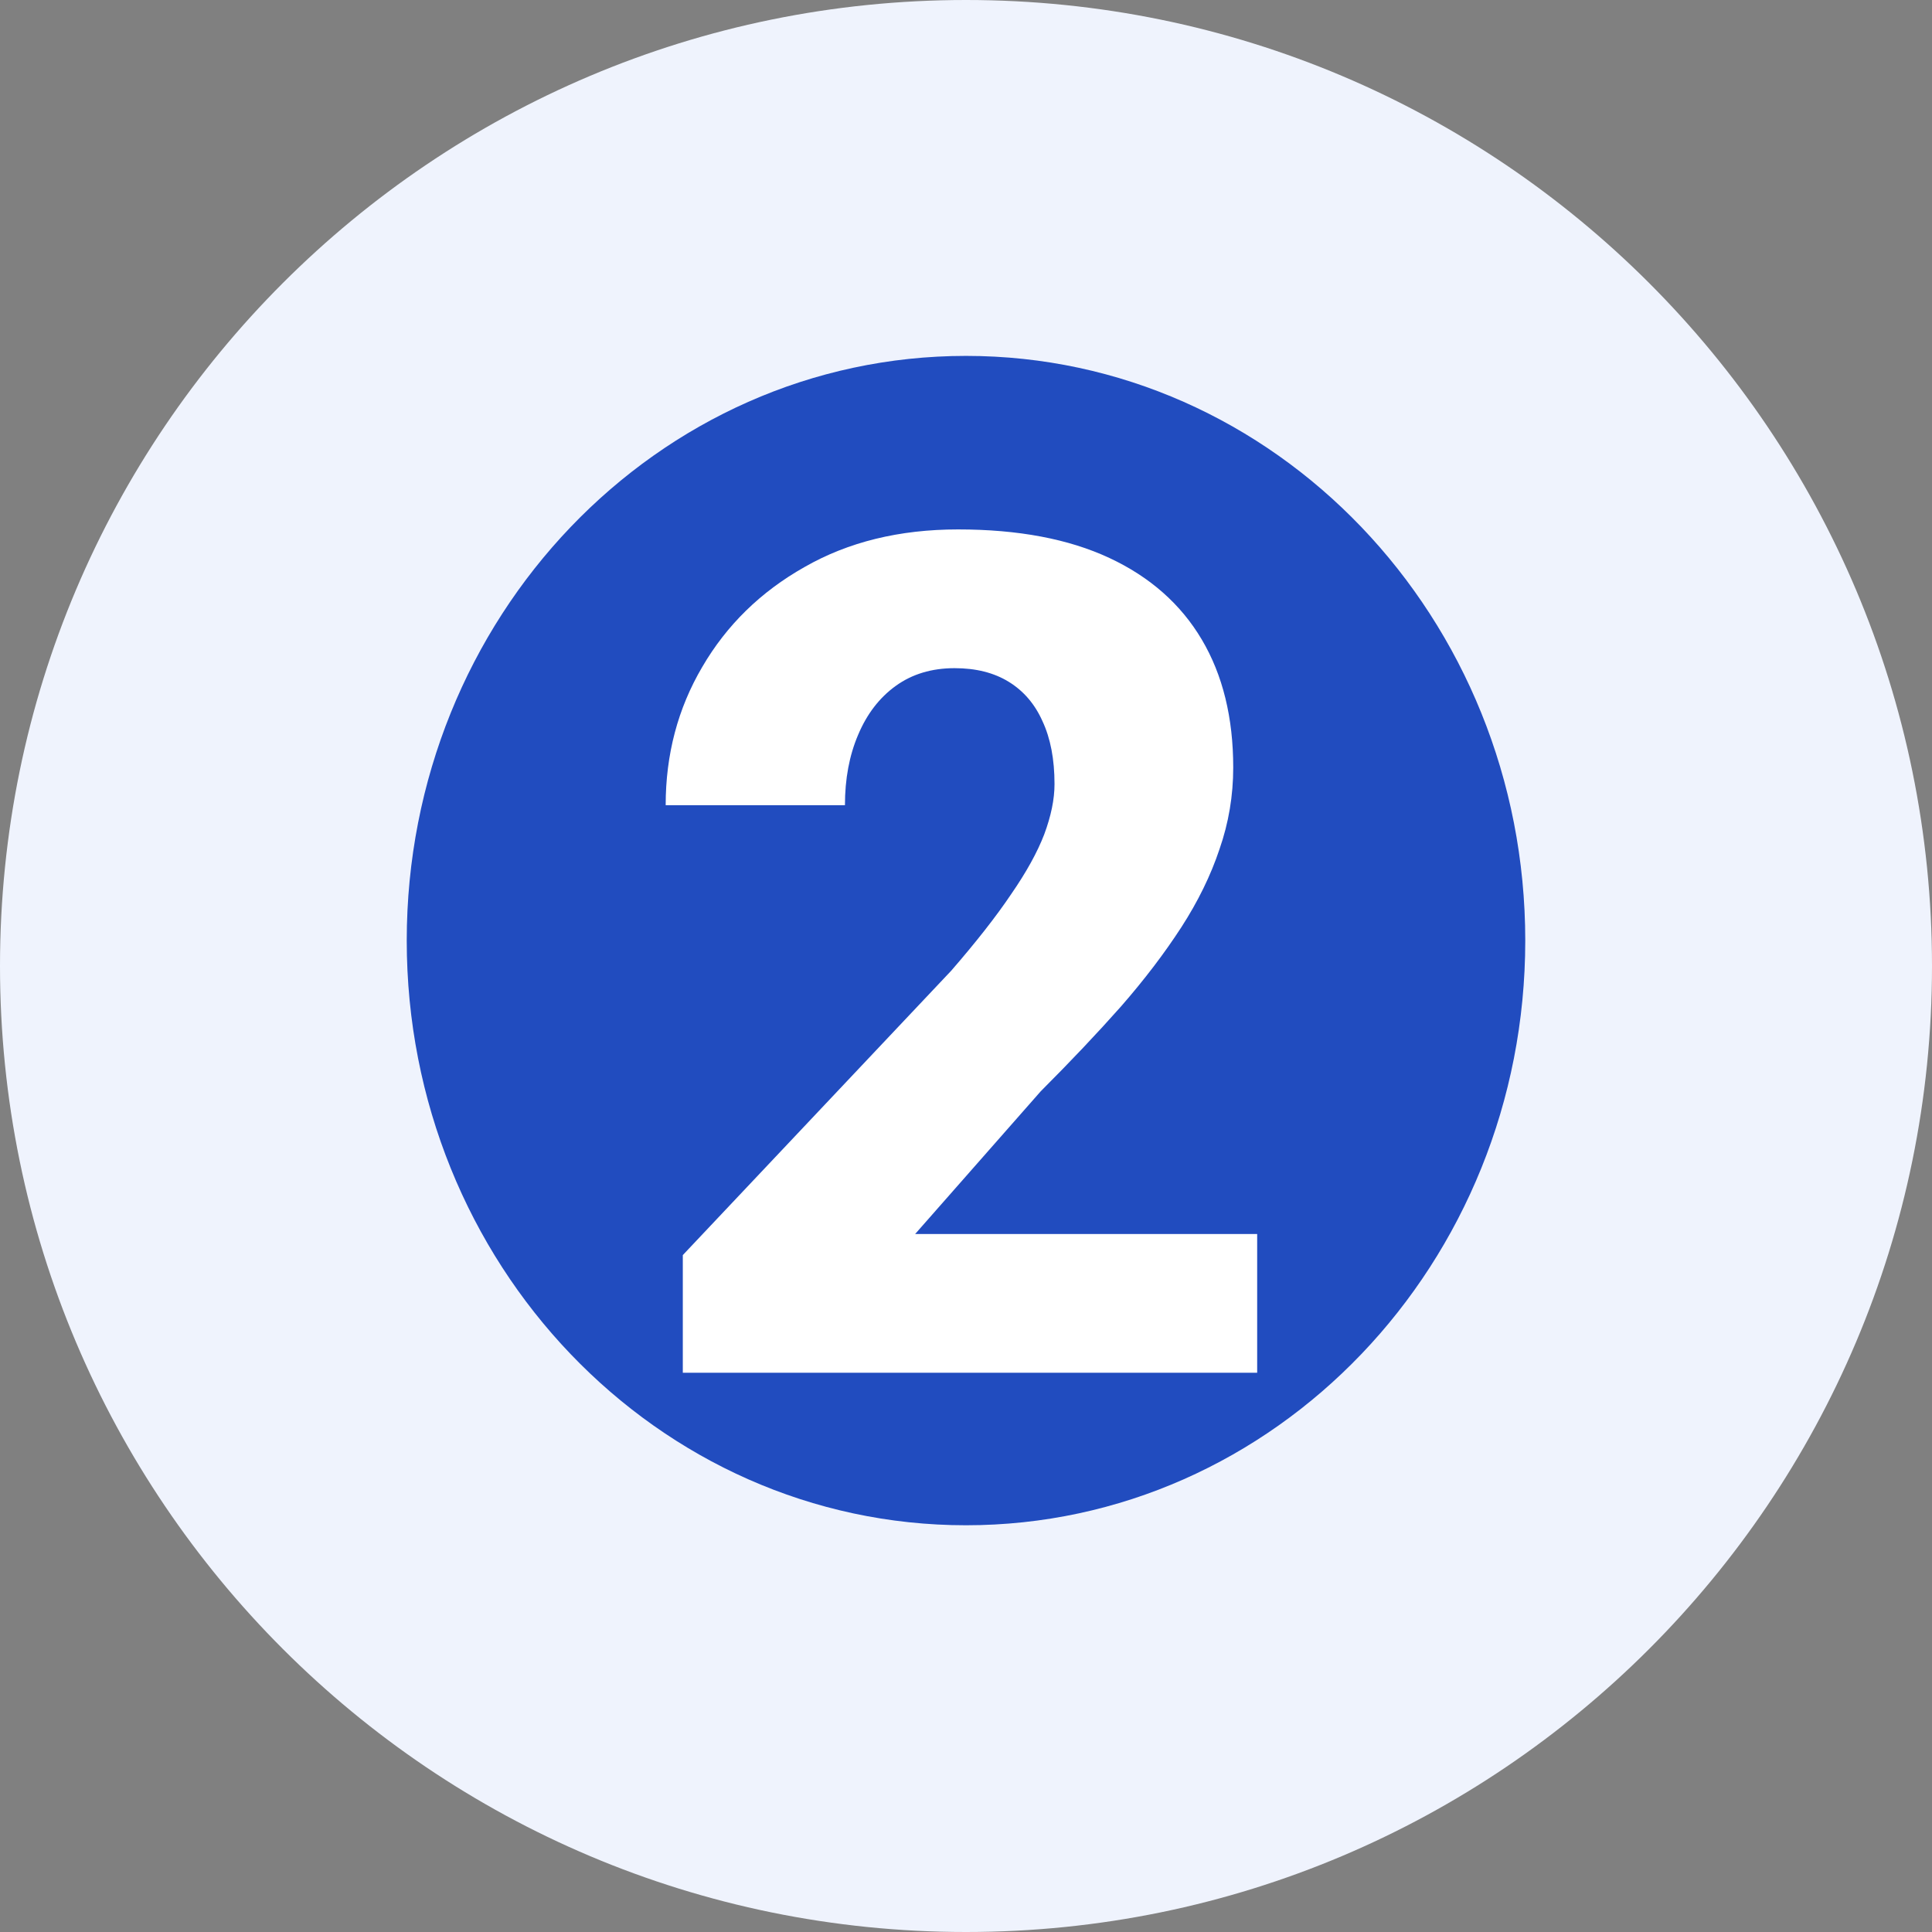
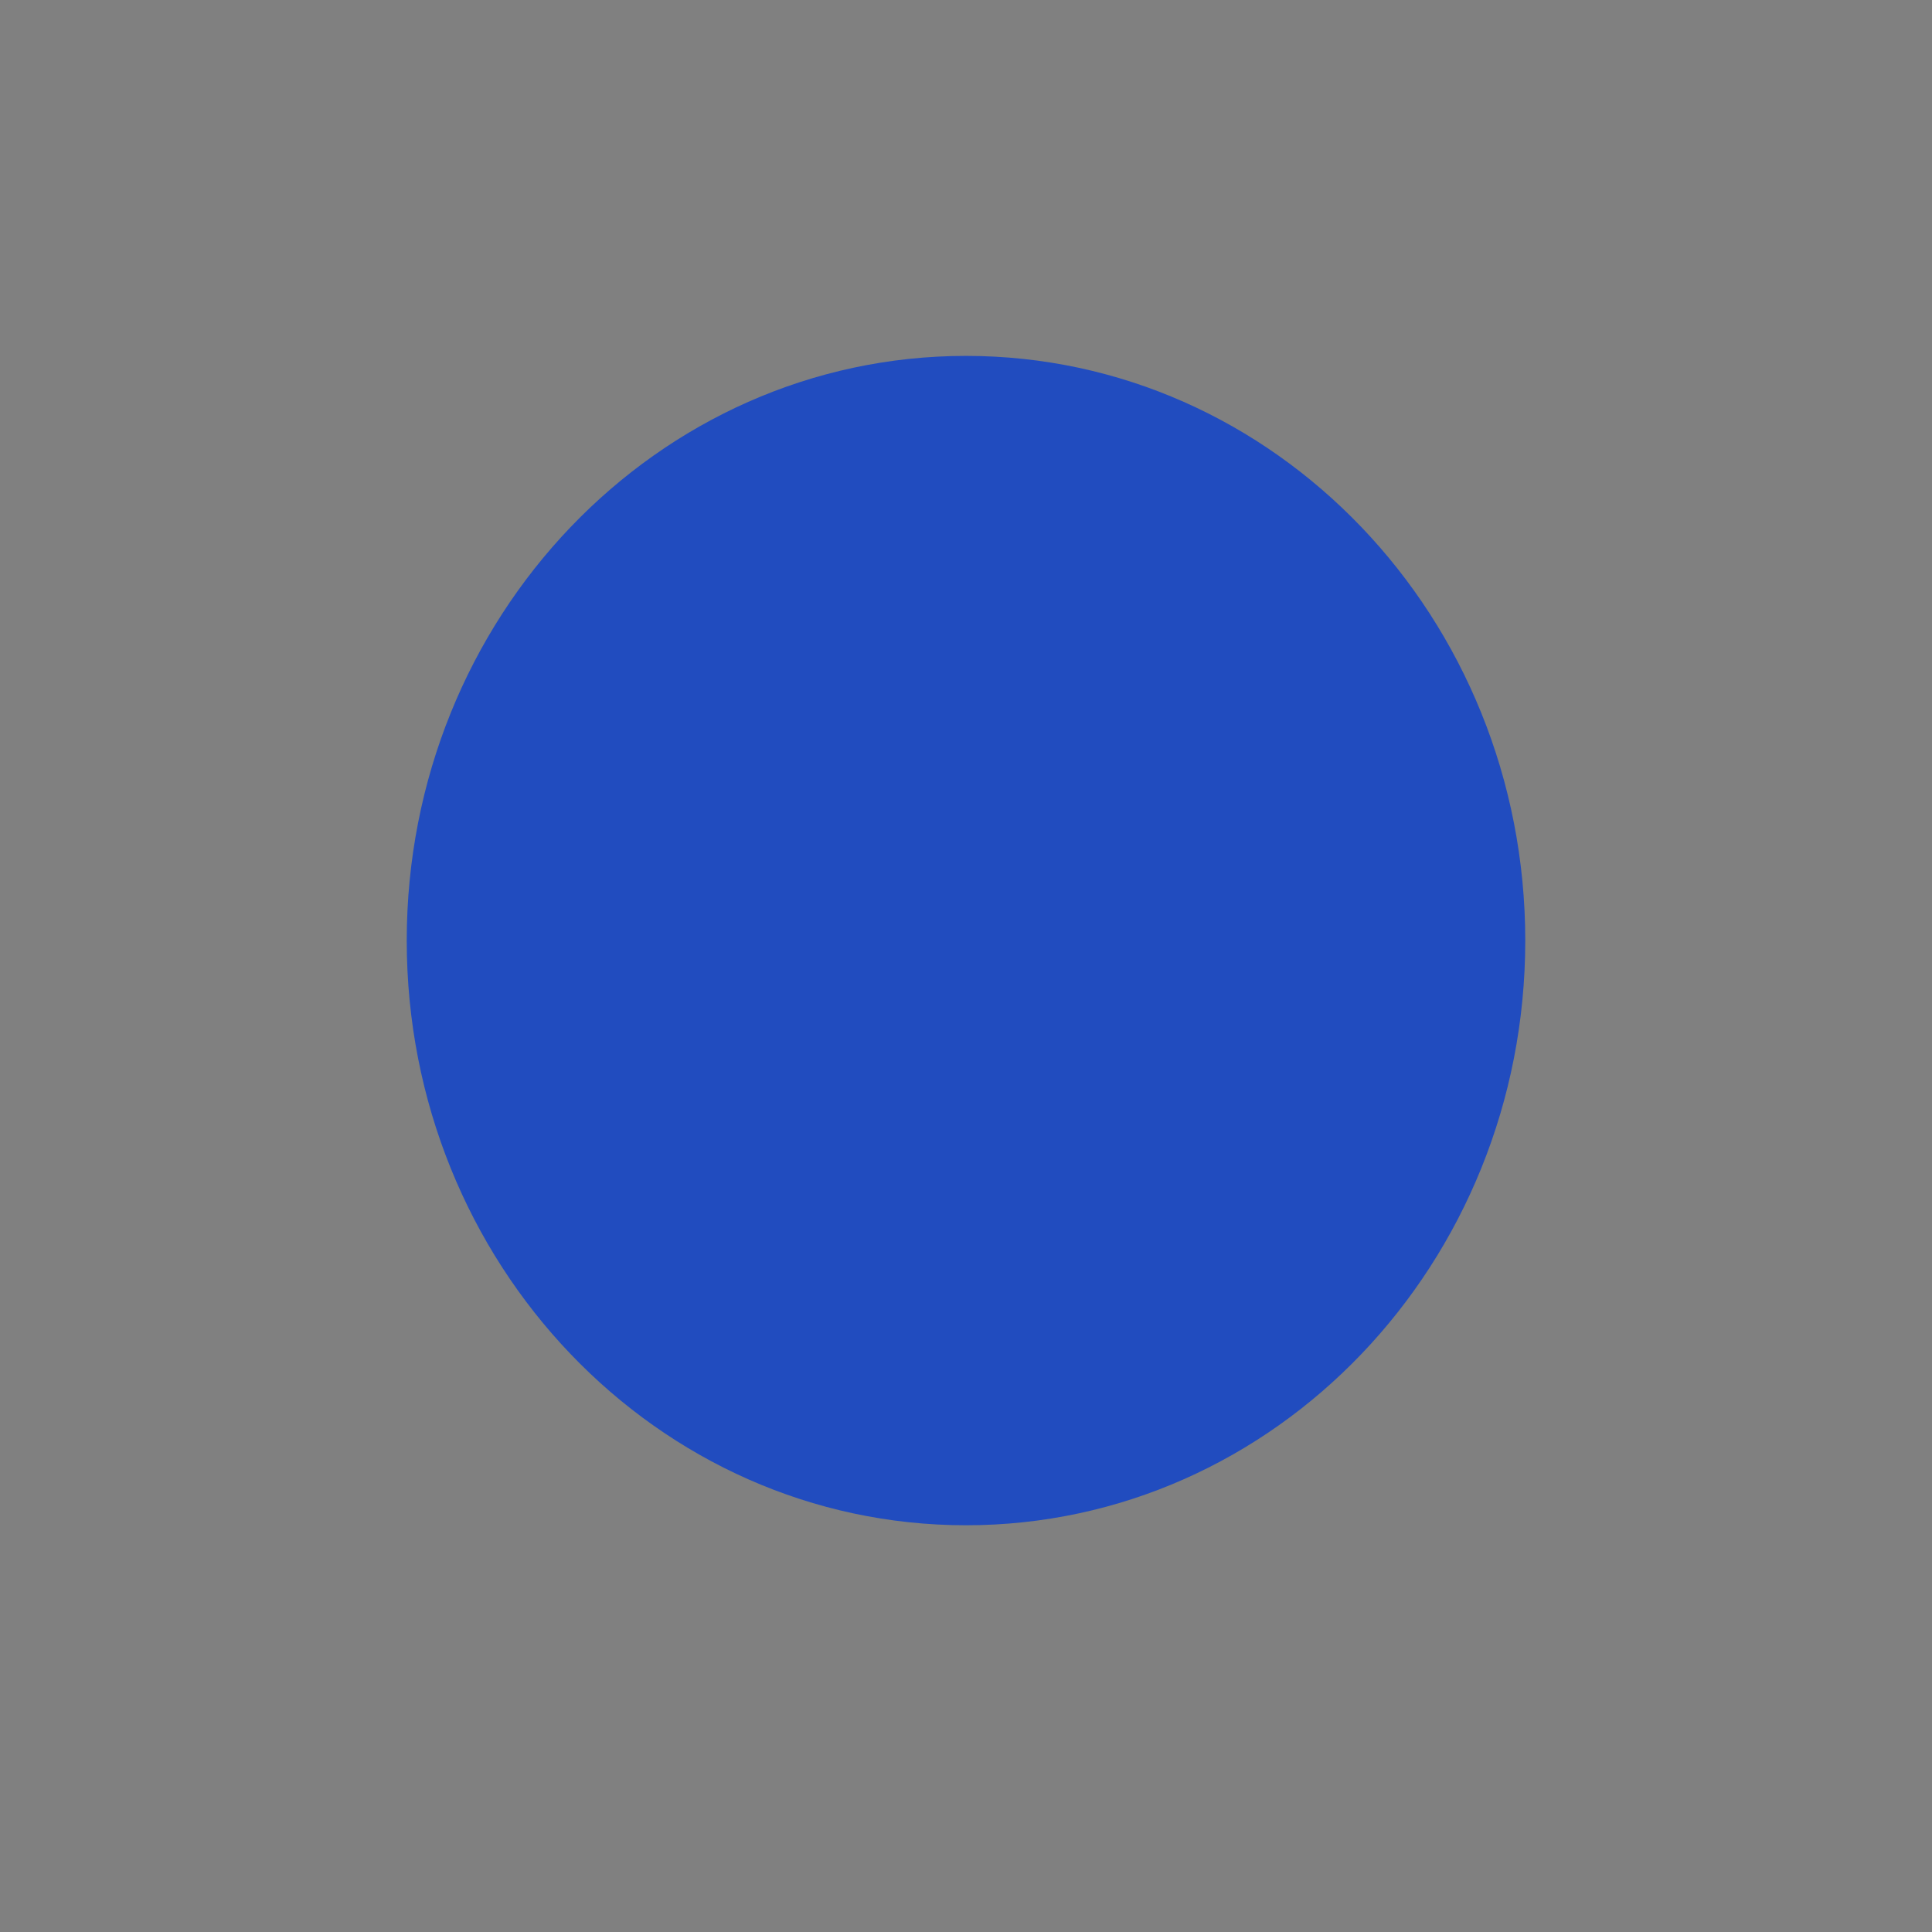
<svg xmlns="http://www.w3.org/2000/svg" width="38" height="38" viewBox="0 0 38 38" fill="none">
  <rect x="0" y="0" width="38" height="38" fill="#808080" stroke="none" />
-   <path d="M38 19C38 29.493 29.493 38 19 38C8.507 38 0 29.493 0 19C0 8.507 8.507 0 19 0C29.493 0 38 8.507 38 19Z" fill="#EFF3FD" />
  <path d="M30 18.5C30 24.851 25.075 30 19 30C12.925 30 8 24.851 8 18.5C8 12.149 12.925 7 19 7C25.075 7 30 12.149 30 18.5Z" fill="#214CBF" />
-   <path d="M24.727 24.271V27H13.43V24.686L18.708 19.094C19.202 18.525 19.595 18.023 19.887 17.589C20.187 17.155 20.404 16.762 20.539 16.41C20.673 16.05 20.741 15.721 20.741 15.421C20.741 14.935 20.662 14.523 20.505 14.186C20.355 13.849 20.134 13.591 19.842 13.411C19.55 13.231 19.195 13.142 18.775 13.142C18.326 13.142 17.941 13.258 17.619 13.49C17.297 13.722 17.05 14.044 16.877 14.456C16.705 14.86 16.619 15.32 16.619 15.837H13.093C13.093 14.841 13.332 13.935 13.812 13.119C14.291 12.296 14.961 11.64 15.822 11.154C16.683 10.66 17.69 10.413 18.843 10.413C20.026 10.413 21.018 10.6 21.819 10.974C22.62 11.348 23.226 11.884 23.638 12.58C24.05 13.276 24.256 14.115 24.256 15.096C24.256 15.65 24.166 16.185 23.986 16.702C23.814 17.218 23.563 17.731 23.234 18.24C22.904 18.749 22.508 19.27 22.044 19.801C21.579 20.325 21.055 20.879 20.471 21.463L18 24.271H24.727Z" fill="white" />
</svg>